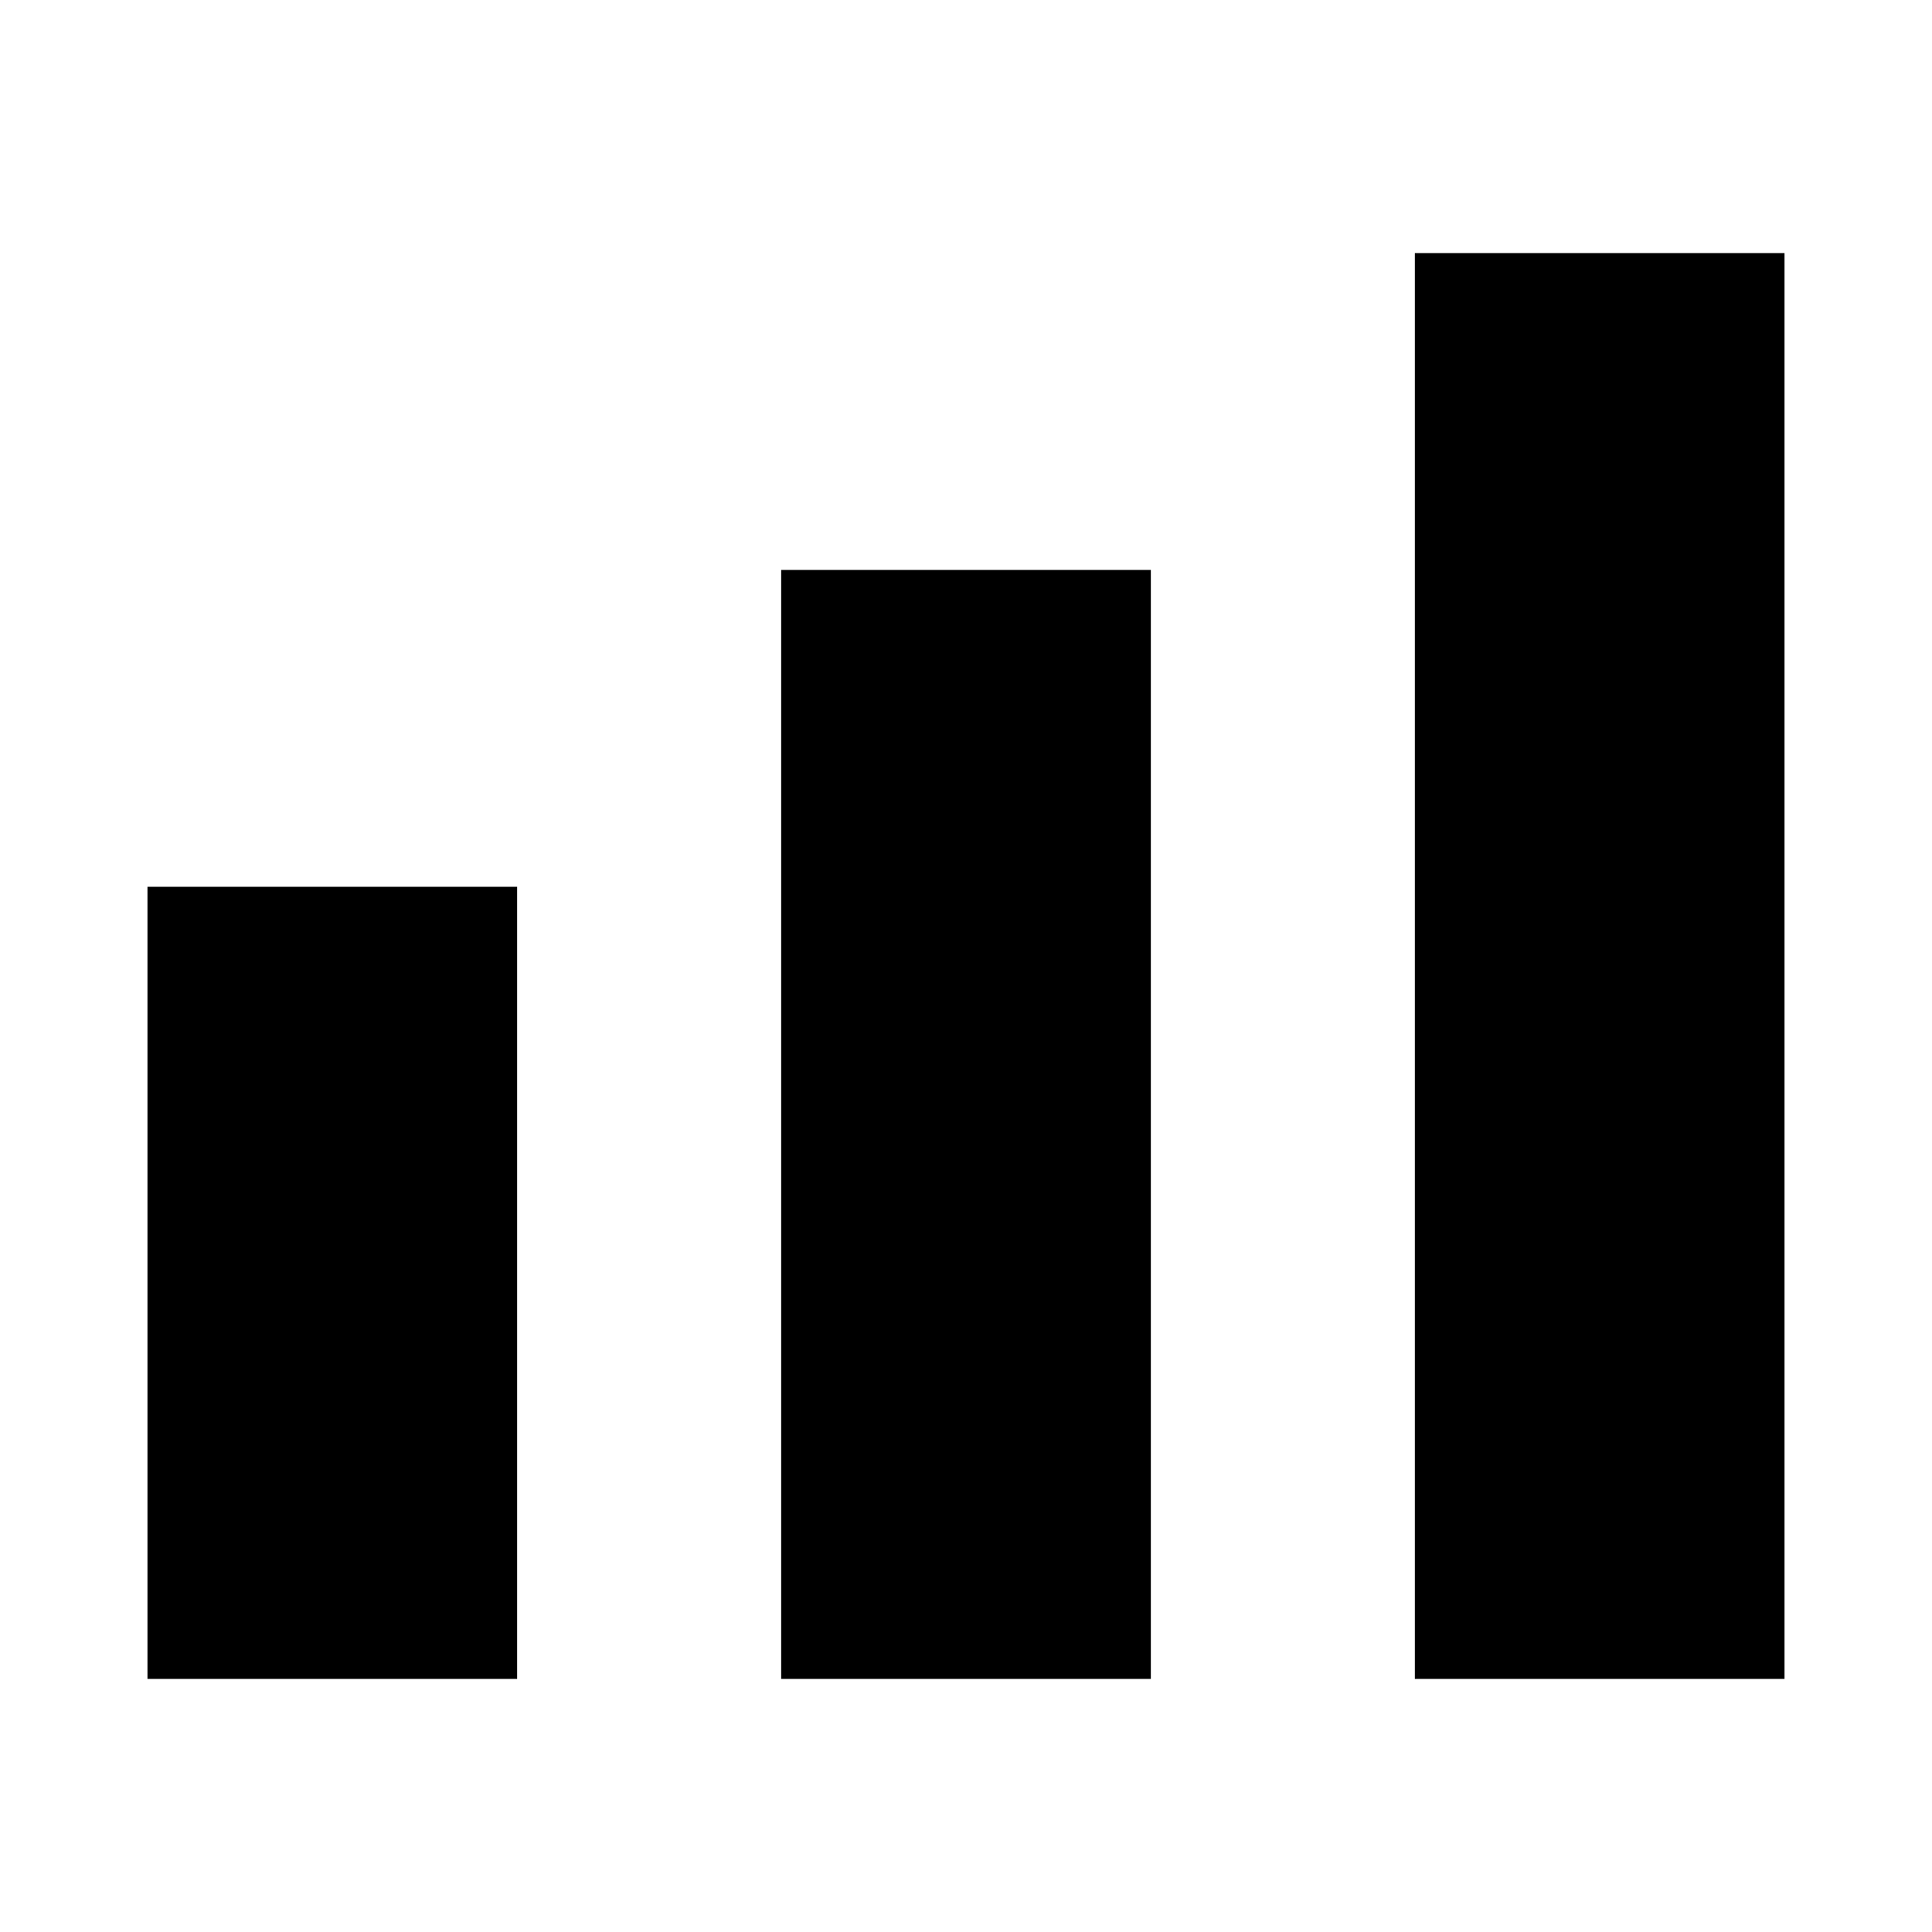
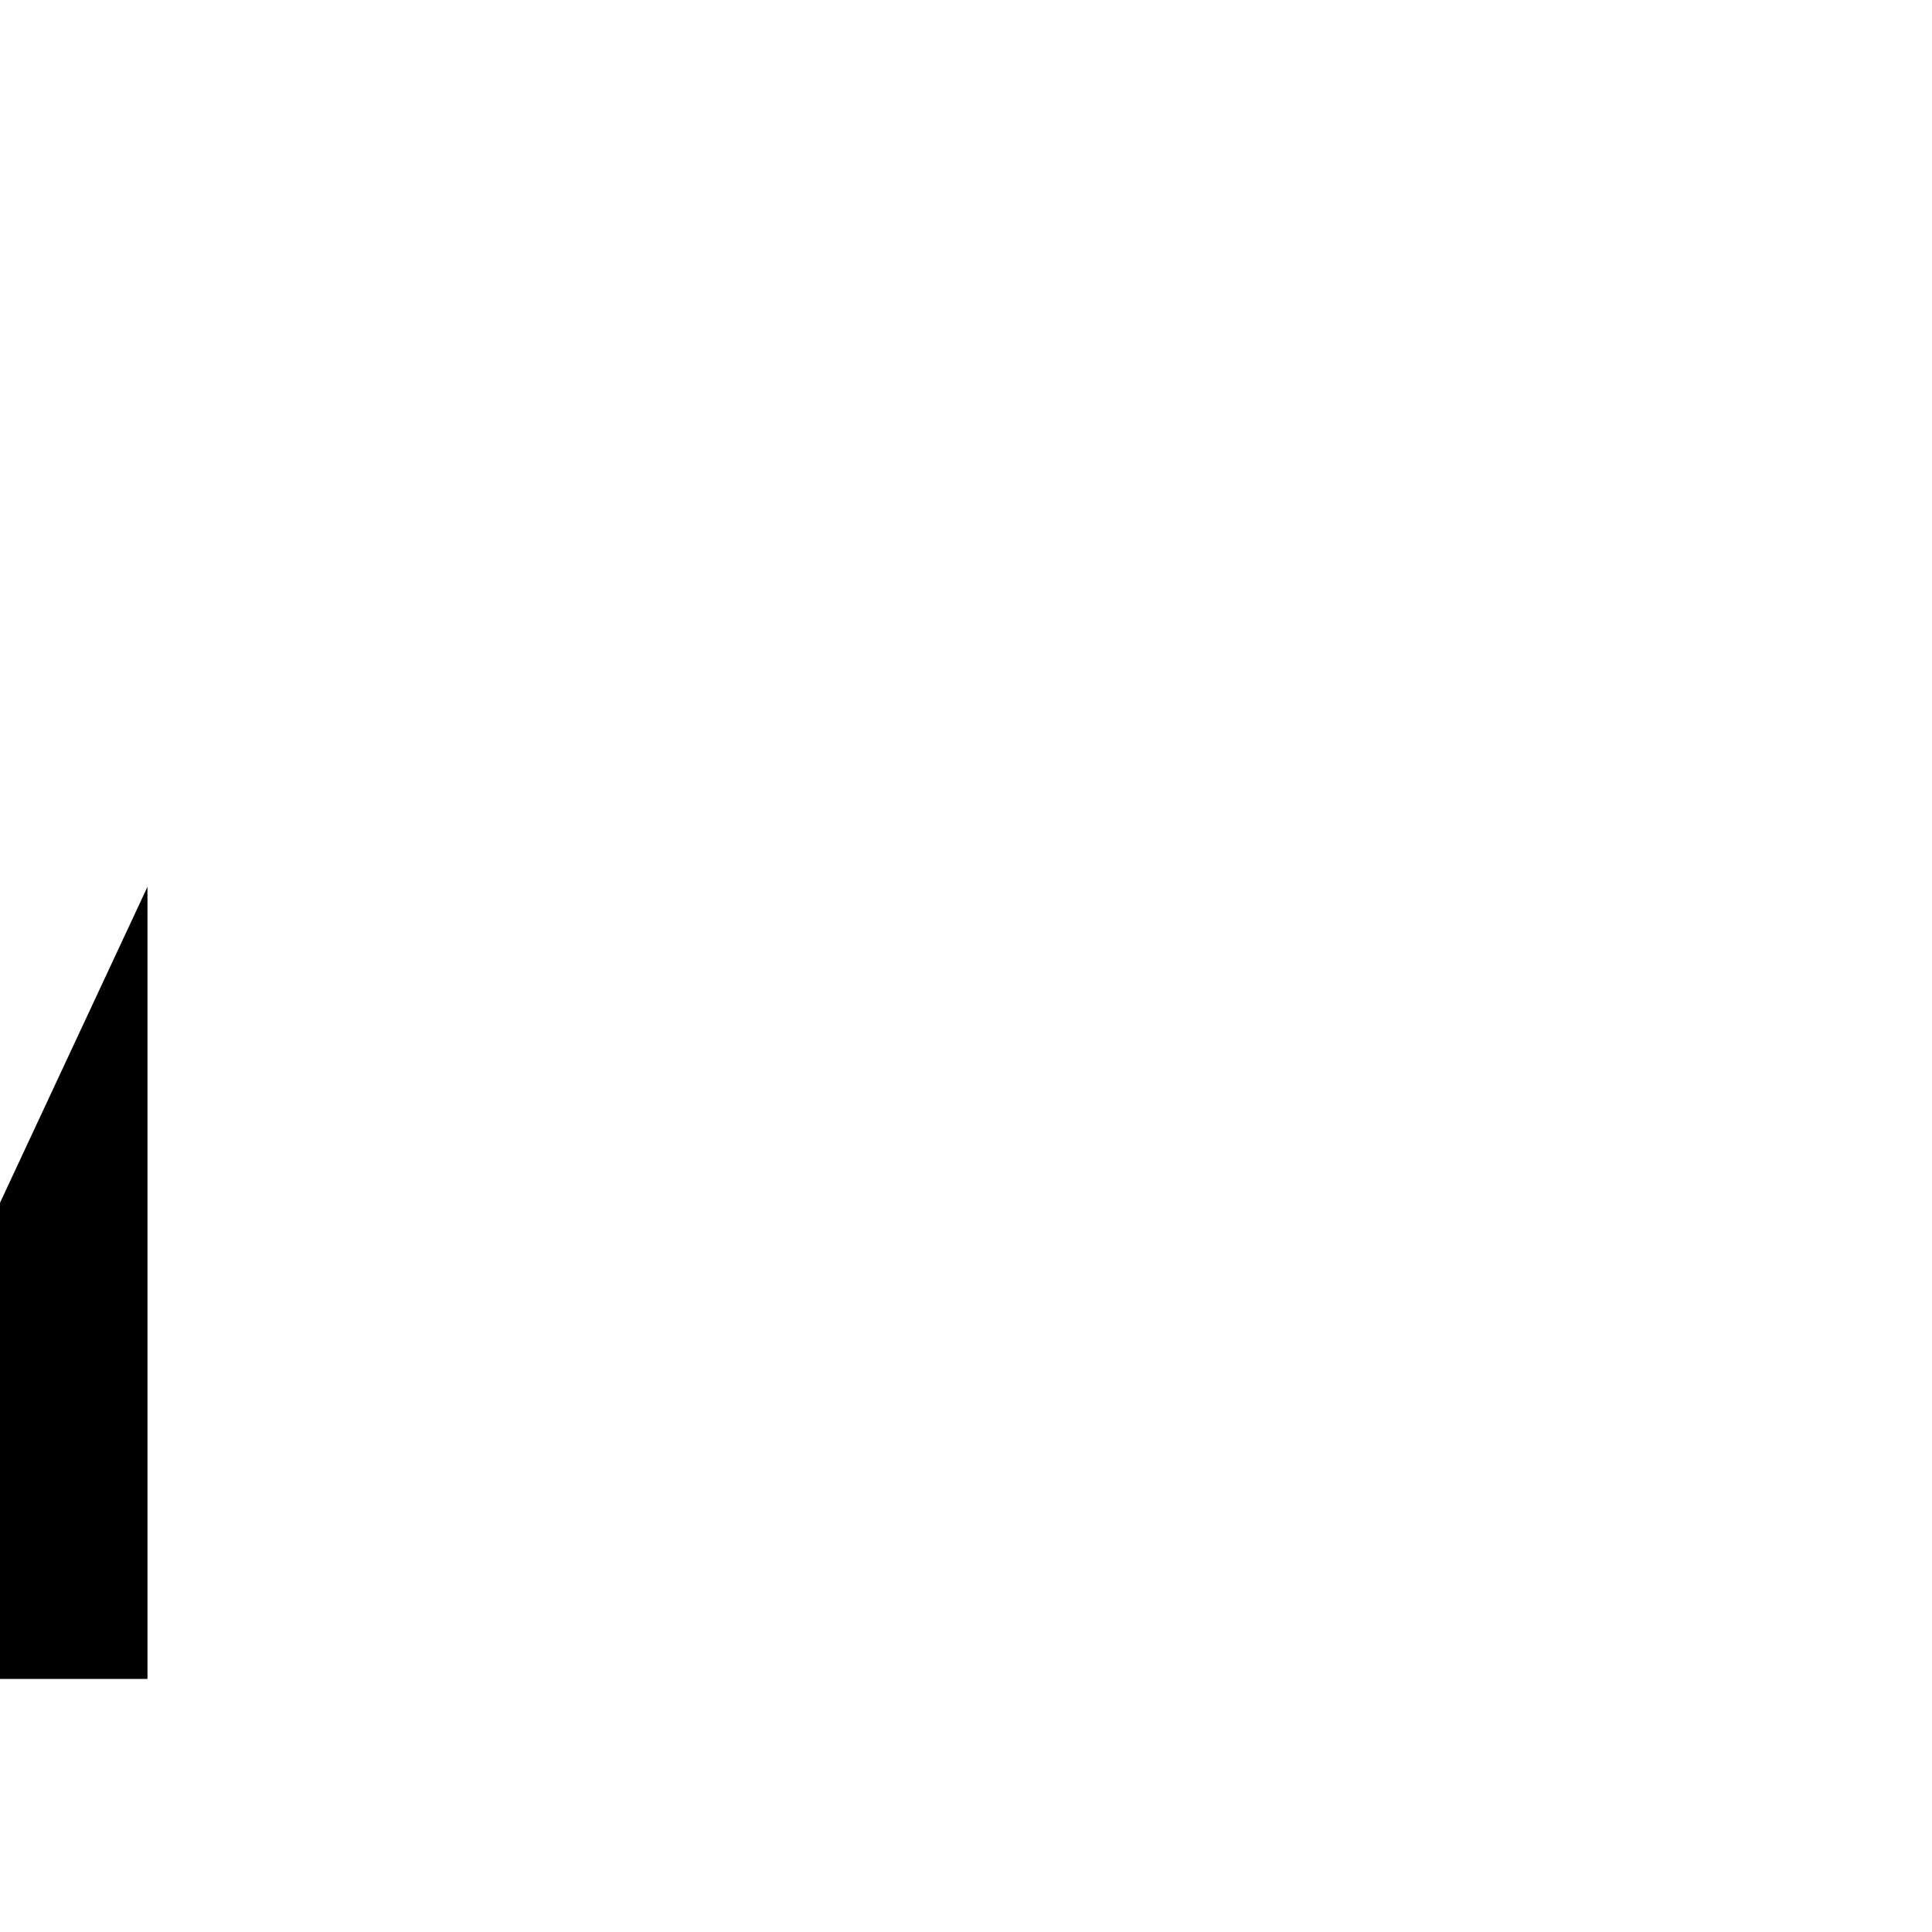
<svg xmlns="http://www.w3.org/2000/svg" fill="#000000" width="800px" height="800px" version="1.1" viewBox="144 144 512 512">
  <g>
-     <path d="m351.02 295.04h97.965v293.89h-97.965z" />
-     <path d="m518.95 211.07h97.965v377.86h-97.965z" />
-     <path d="m183.08 379.01h97.965v209.92h-97.965z" />
+     <path d="m183.08 379.01v209.92h-97.965z" />
  </g>
</svg>